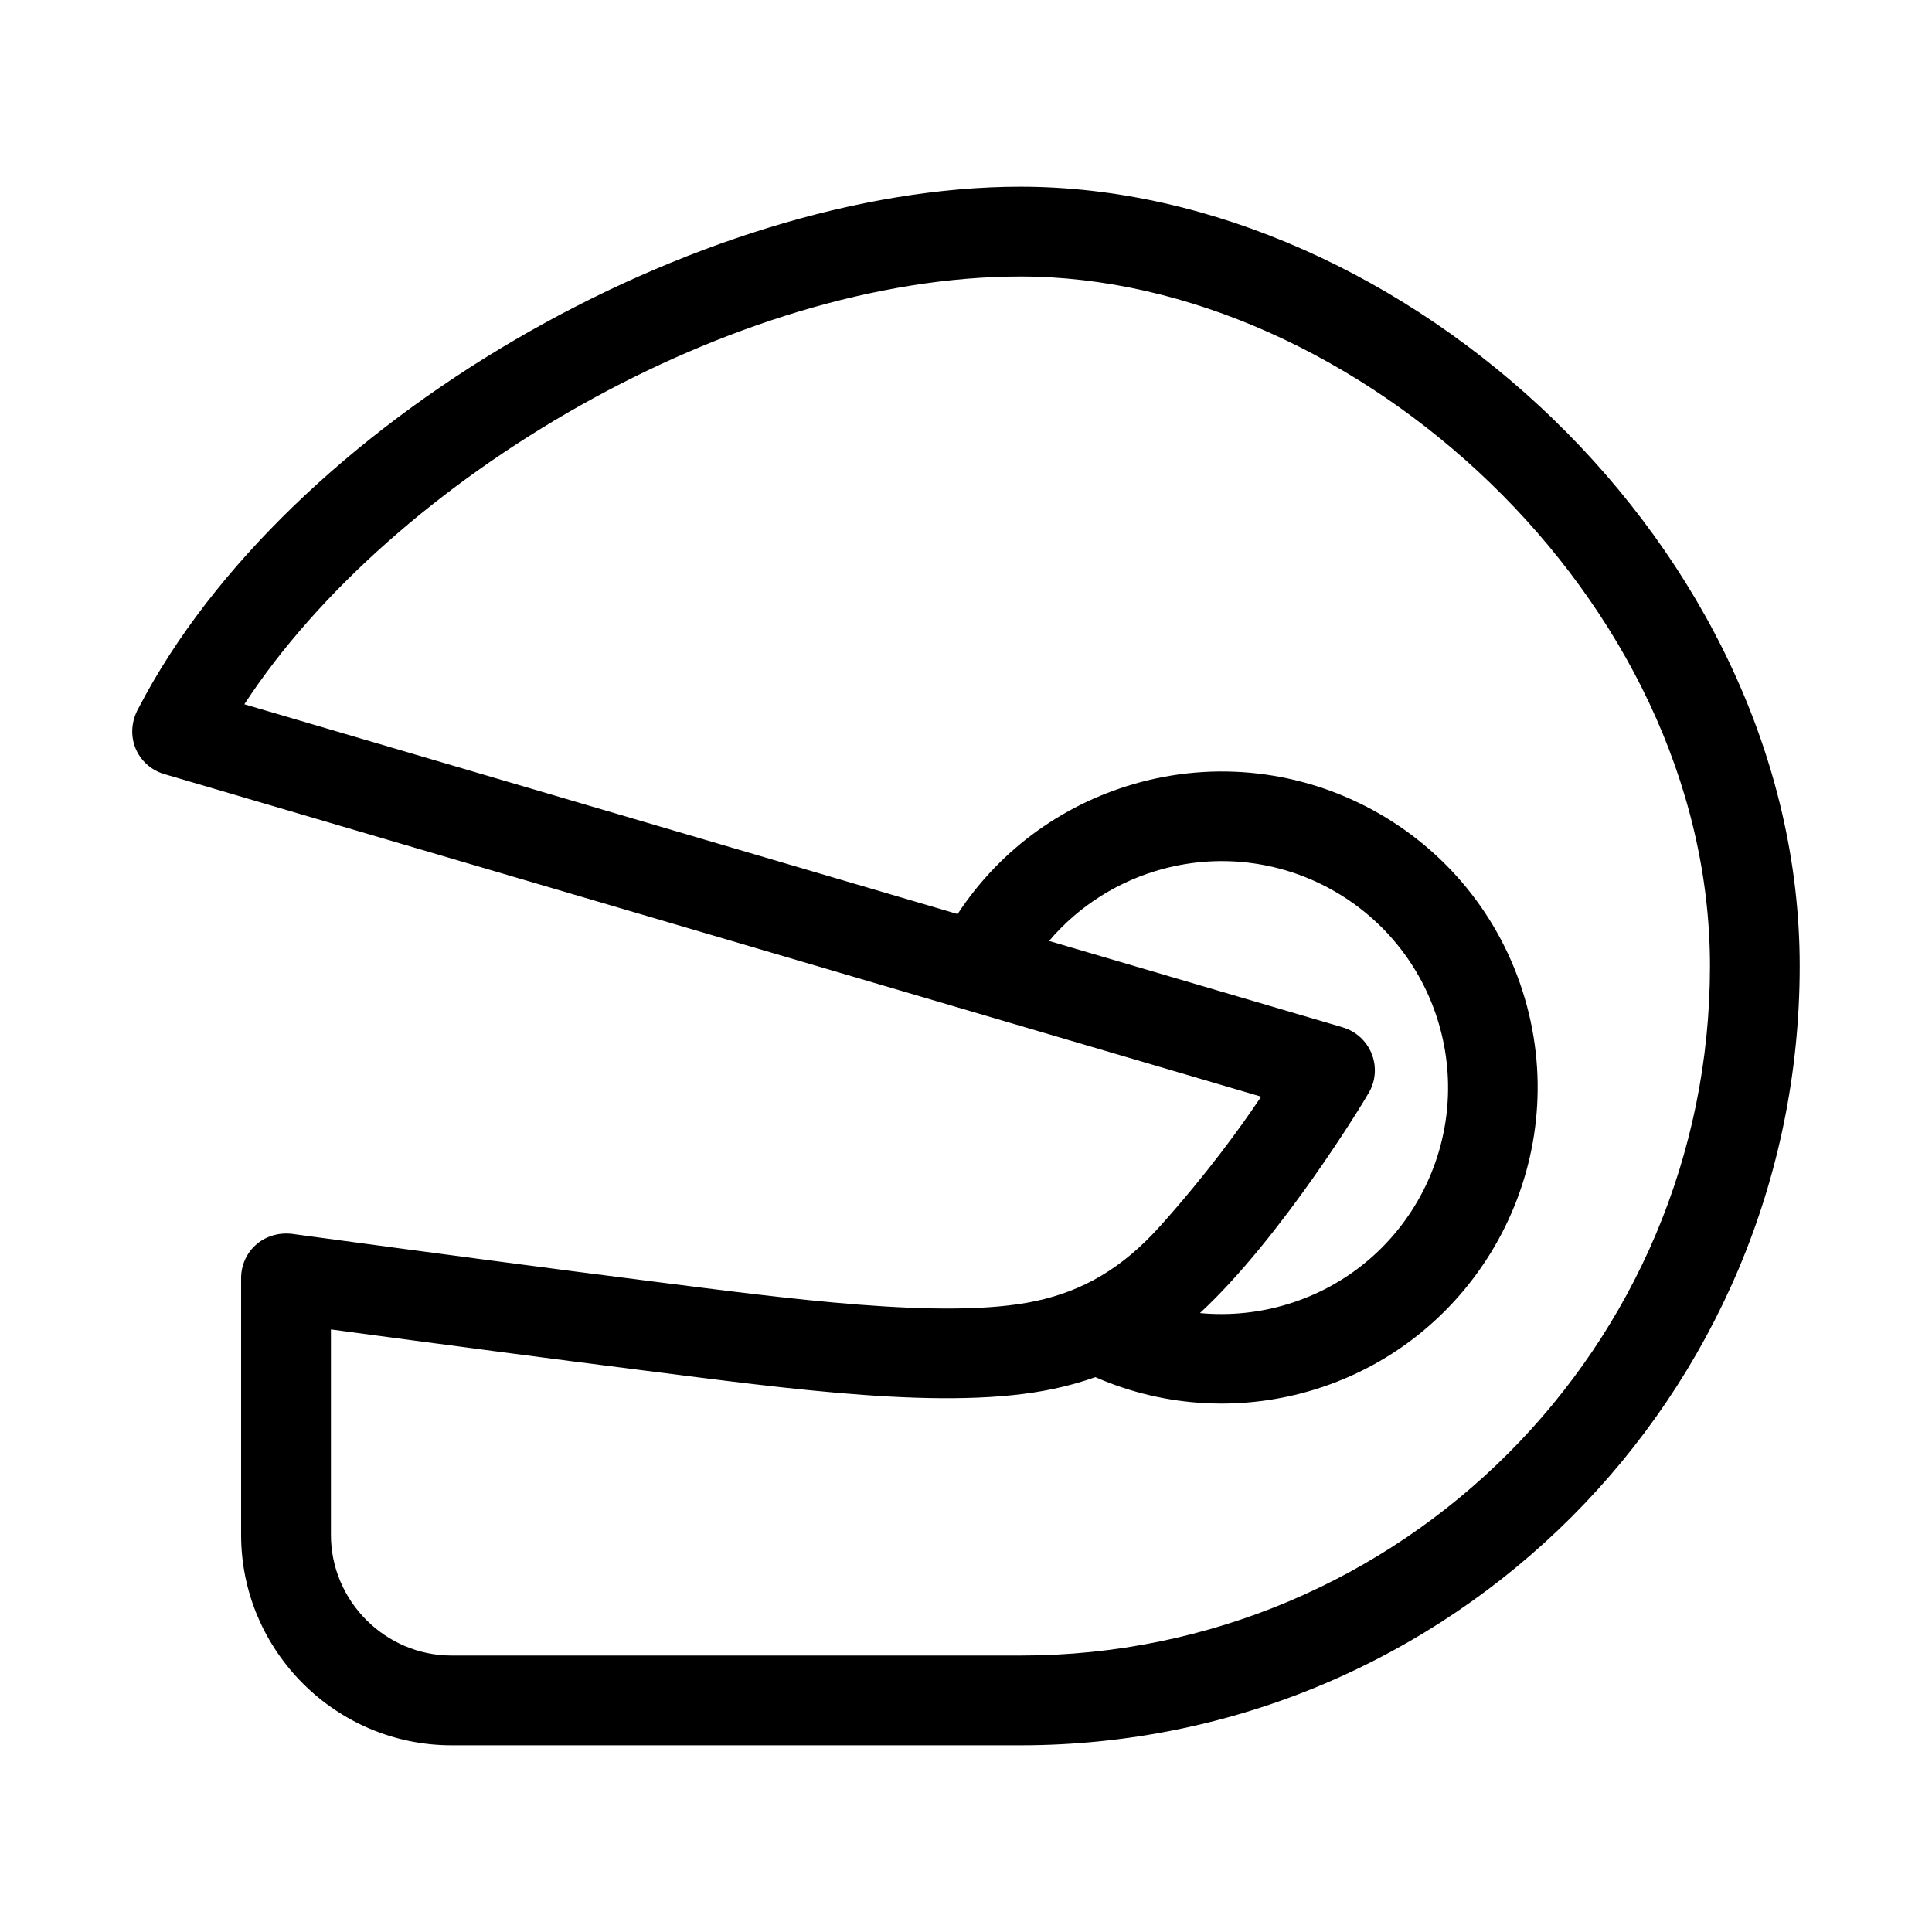
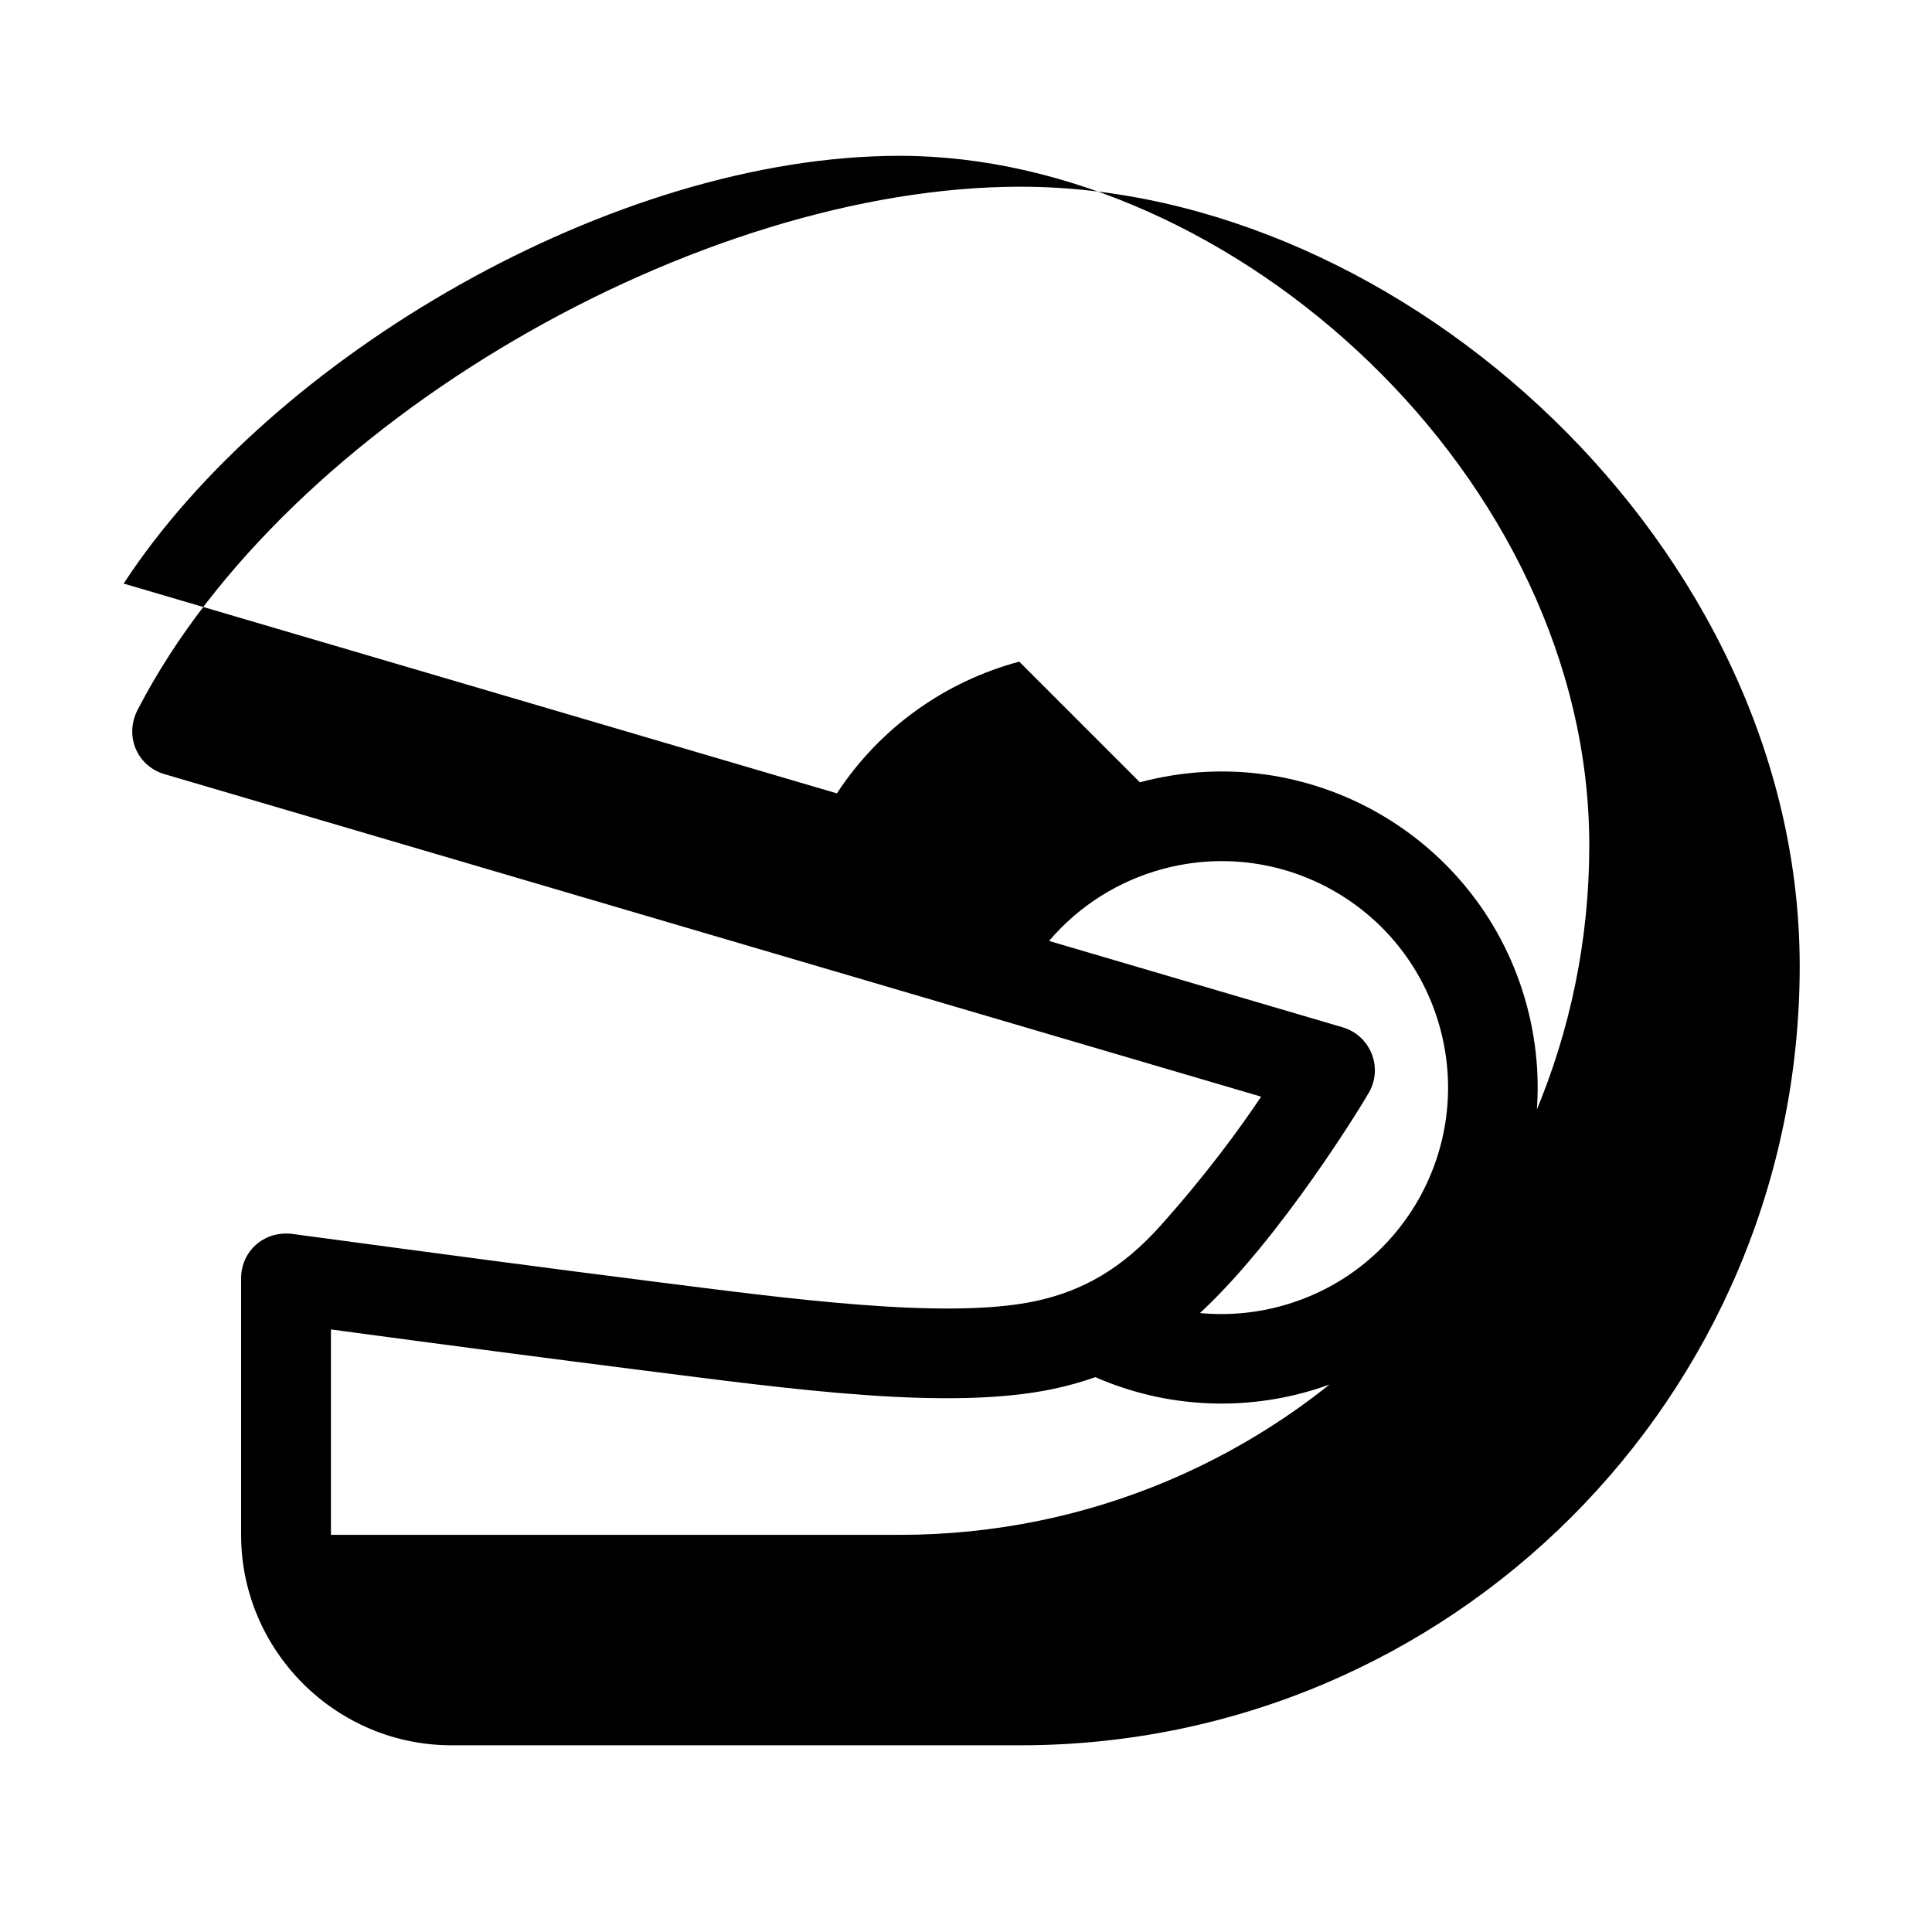
<svg xmlns="http://www.w3.org/2000/svg" fill="#000000" width="800px" height="800px" version="1.1" viewBox="144 144 512 512">
-   <path d="m414.42 193.48c101.25 0 206.52 95.484 206.52 206.52 0 114.05-92.465 206.52-206.52 206.52h-150.75c-30.699 0-55.773-25.074-55.773-55.773v-68.008c0-7.273 6.336-13.031 14.387-11.629 34.75 4.695 68.793 9.219 94.805 12.504 34.293 4.324 77.457 10.301 101.31 5.195 12.602-2.695 23.016-8.664 33.176-20.02 12.051-13.473 20.918-25.617 26.641-34.164l-290.67-85.484c-7.164-2.106-10.891-10.246-6.82-17.512 39.441-75.887 148.49-138.15 233.68-138.15zm31.664 157.84c44.66-11.965 90.59 14.543 102.56 59.23 11.633 43.414-13.301 88.395-56.148 101.66-18.66 5.773-39.316 5.023-58.215-3.25-3.516 1.25-7.16 2.266-10.949 3.078-27.938 5.973-70.109 0.023-109.21-4.914-24.547-3.102-53.363-6.902-82.426-10.812v54.438c0 17.559 14.418 31.984 31.984 31.984h150.75c100.91 0 182.73-81.809 182.73-182.73 0-97.613-94.27-182.73-182.73-182.73-75.957 0-166.46 53.316-205.68 113.36l189.02 55.598c11.645-17.762 29.07-29.754 48.32-34.91zm39.445 138.21c30.789-9.527 48.508-41.703 40.168-72.852-8.582-32.008-41.434-50.992-73.484-42.41-11.531 3.094-22.152 9.605-30.199 19.094l77.832 22.891-0.008 0.008c7.199 2.125 10.699 10.367 7.07 17.043-1.516 2.789-23.465 38.855-44.914 58.668 7.973 0.754 15.977-0.094 23.535-2.441z" />
+   <path d="m414.42 193.48c101.25 0 206.52 95.484 206.52 206.52 0 114.05-92.465 206.52-206.52 206.52h-150.75c-30.699 0-55.773-25.074-55.773-55.773v-68.008c0-7.273 6.336-13.031 14.387-11.629 34.75 4.695 68.793 9.219 94.805 12.504 34.293 4.324 77.457 10.301 101.31 5.195 12.602-2.695 23.016-8.664 33.176-20.02 12.051-13.473 20.918-25.617 26.641-34.164l-290.67-85.484c-7.164-2.106-10.891-10.246-6.82-17.512 39.441-75.887 148.49-138.15 233.68-138.15zm31.664 157.84c44.66-11.965 90.59 14.543 102.56 59.23 11.633 43.414-13.301 88.395-56.148 101.66-18.66 5.773-39.316 5.023-58.215-3.25-3.516 1.25-7.16 2.266-10.949 3.078-27.938 5.973-70.109 0.023-109.21-4.914-24.547-3.102-53.363-6.902-82.426-10.812v54.438h150.75c100.91 0 182.73-81.809 182.73-182.73 0-97.613-94.27-182.73-182.73-182.73-75.957 0-166.46 53.316-205.68 113.36l189.02 55.598c11.645-17.762 29.07-29.754 48.32-34.91zm39.445 138.21c30.789-9.527 48.508-41.703 40.168-72.852-8.582-32.008-41.434-50.992-73.484-42.41-11.531 3.094-22.152 9.605-30.199 19.094l77.832 22.891-0.008 0.008c7.199 2.125 10.699 10.367 7.07 17.043-1.516 2.789-23.465 38.855-44.914 58.668 7.973 0.754 15.977-0.094 23.535-2.441z" />
</svg>